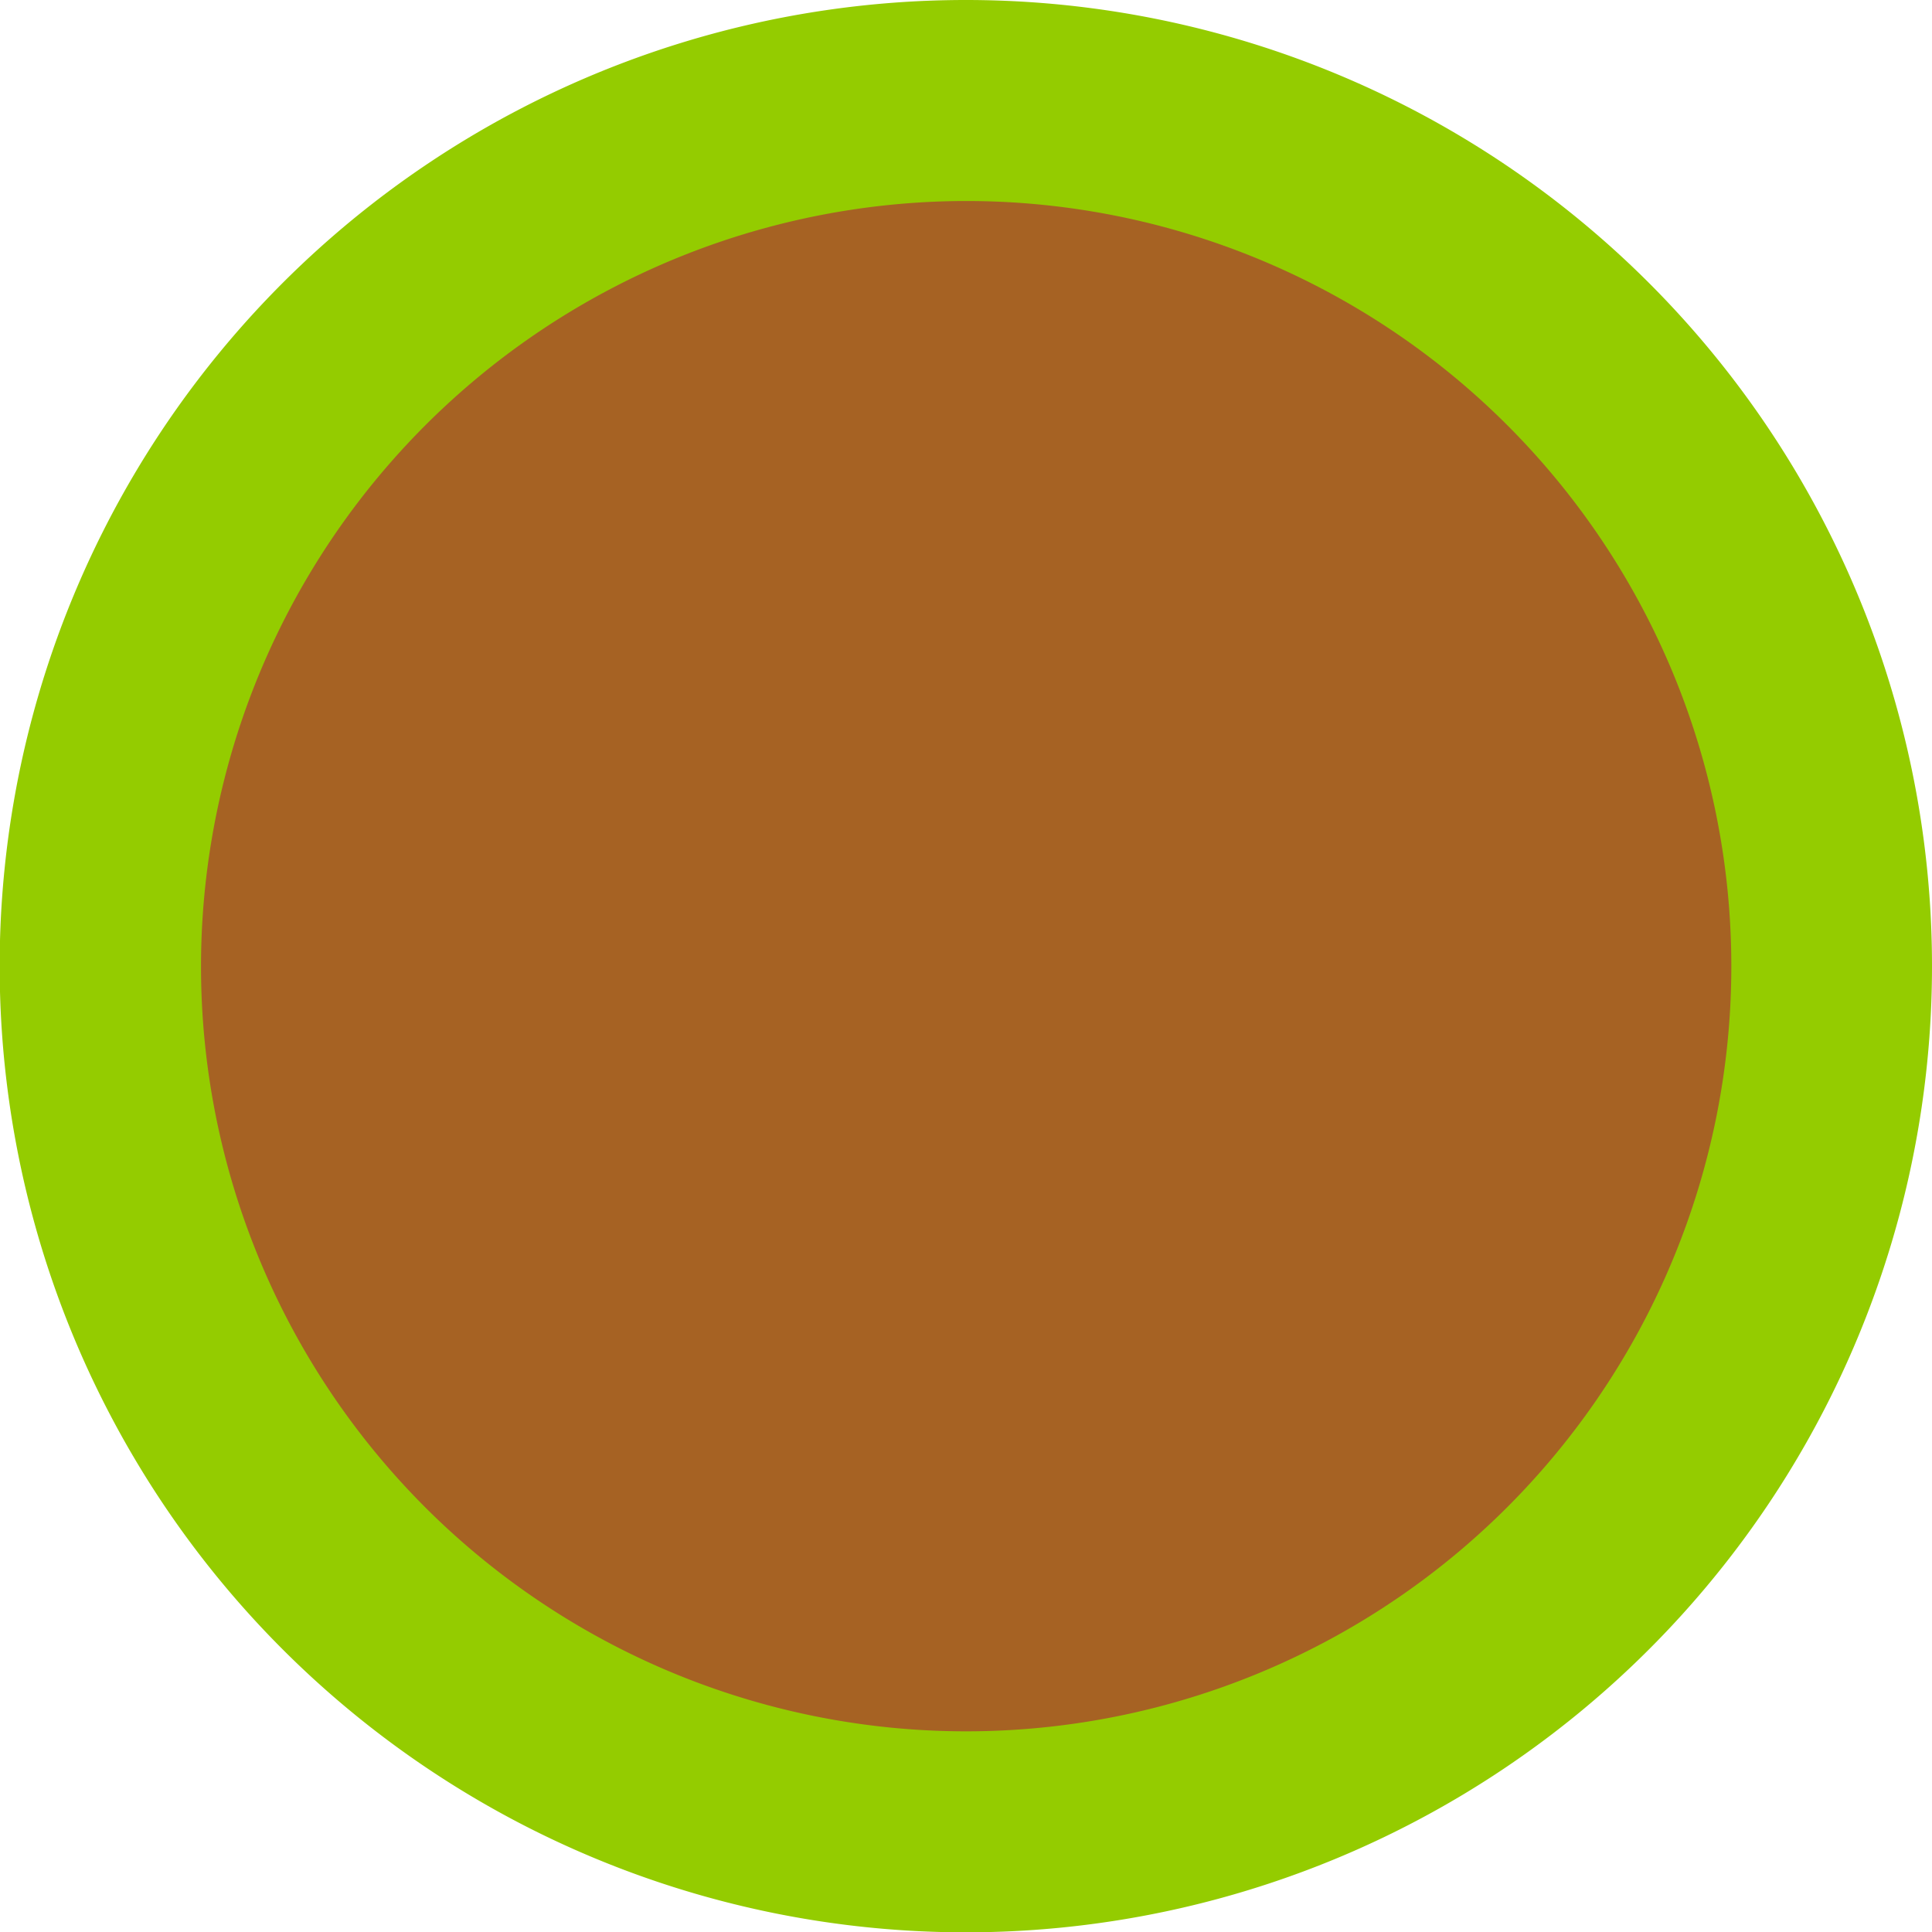
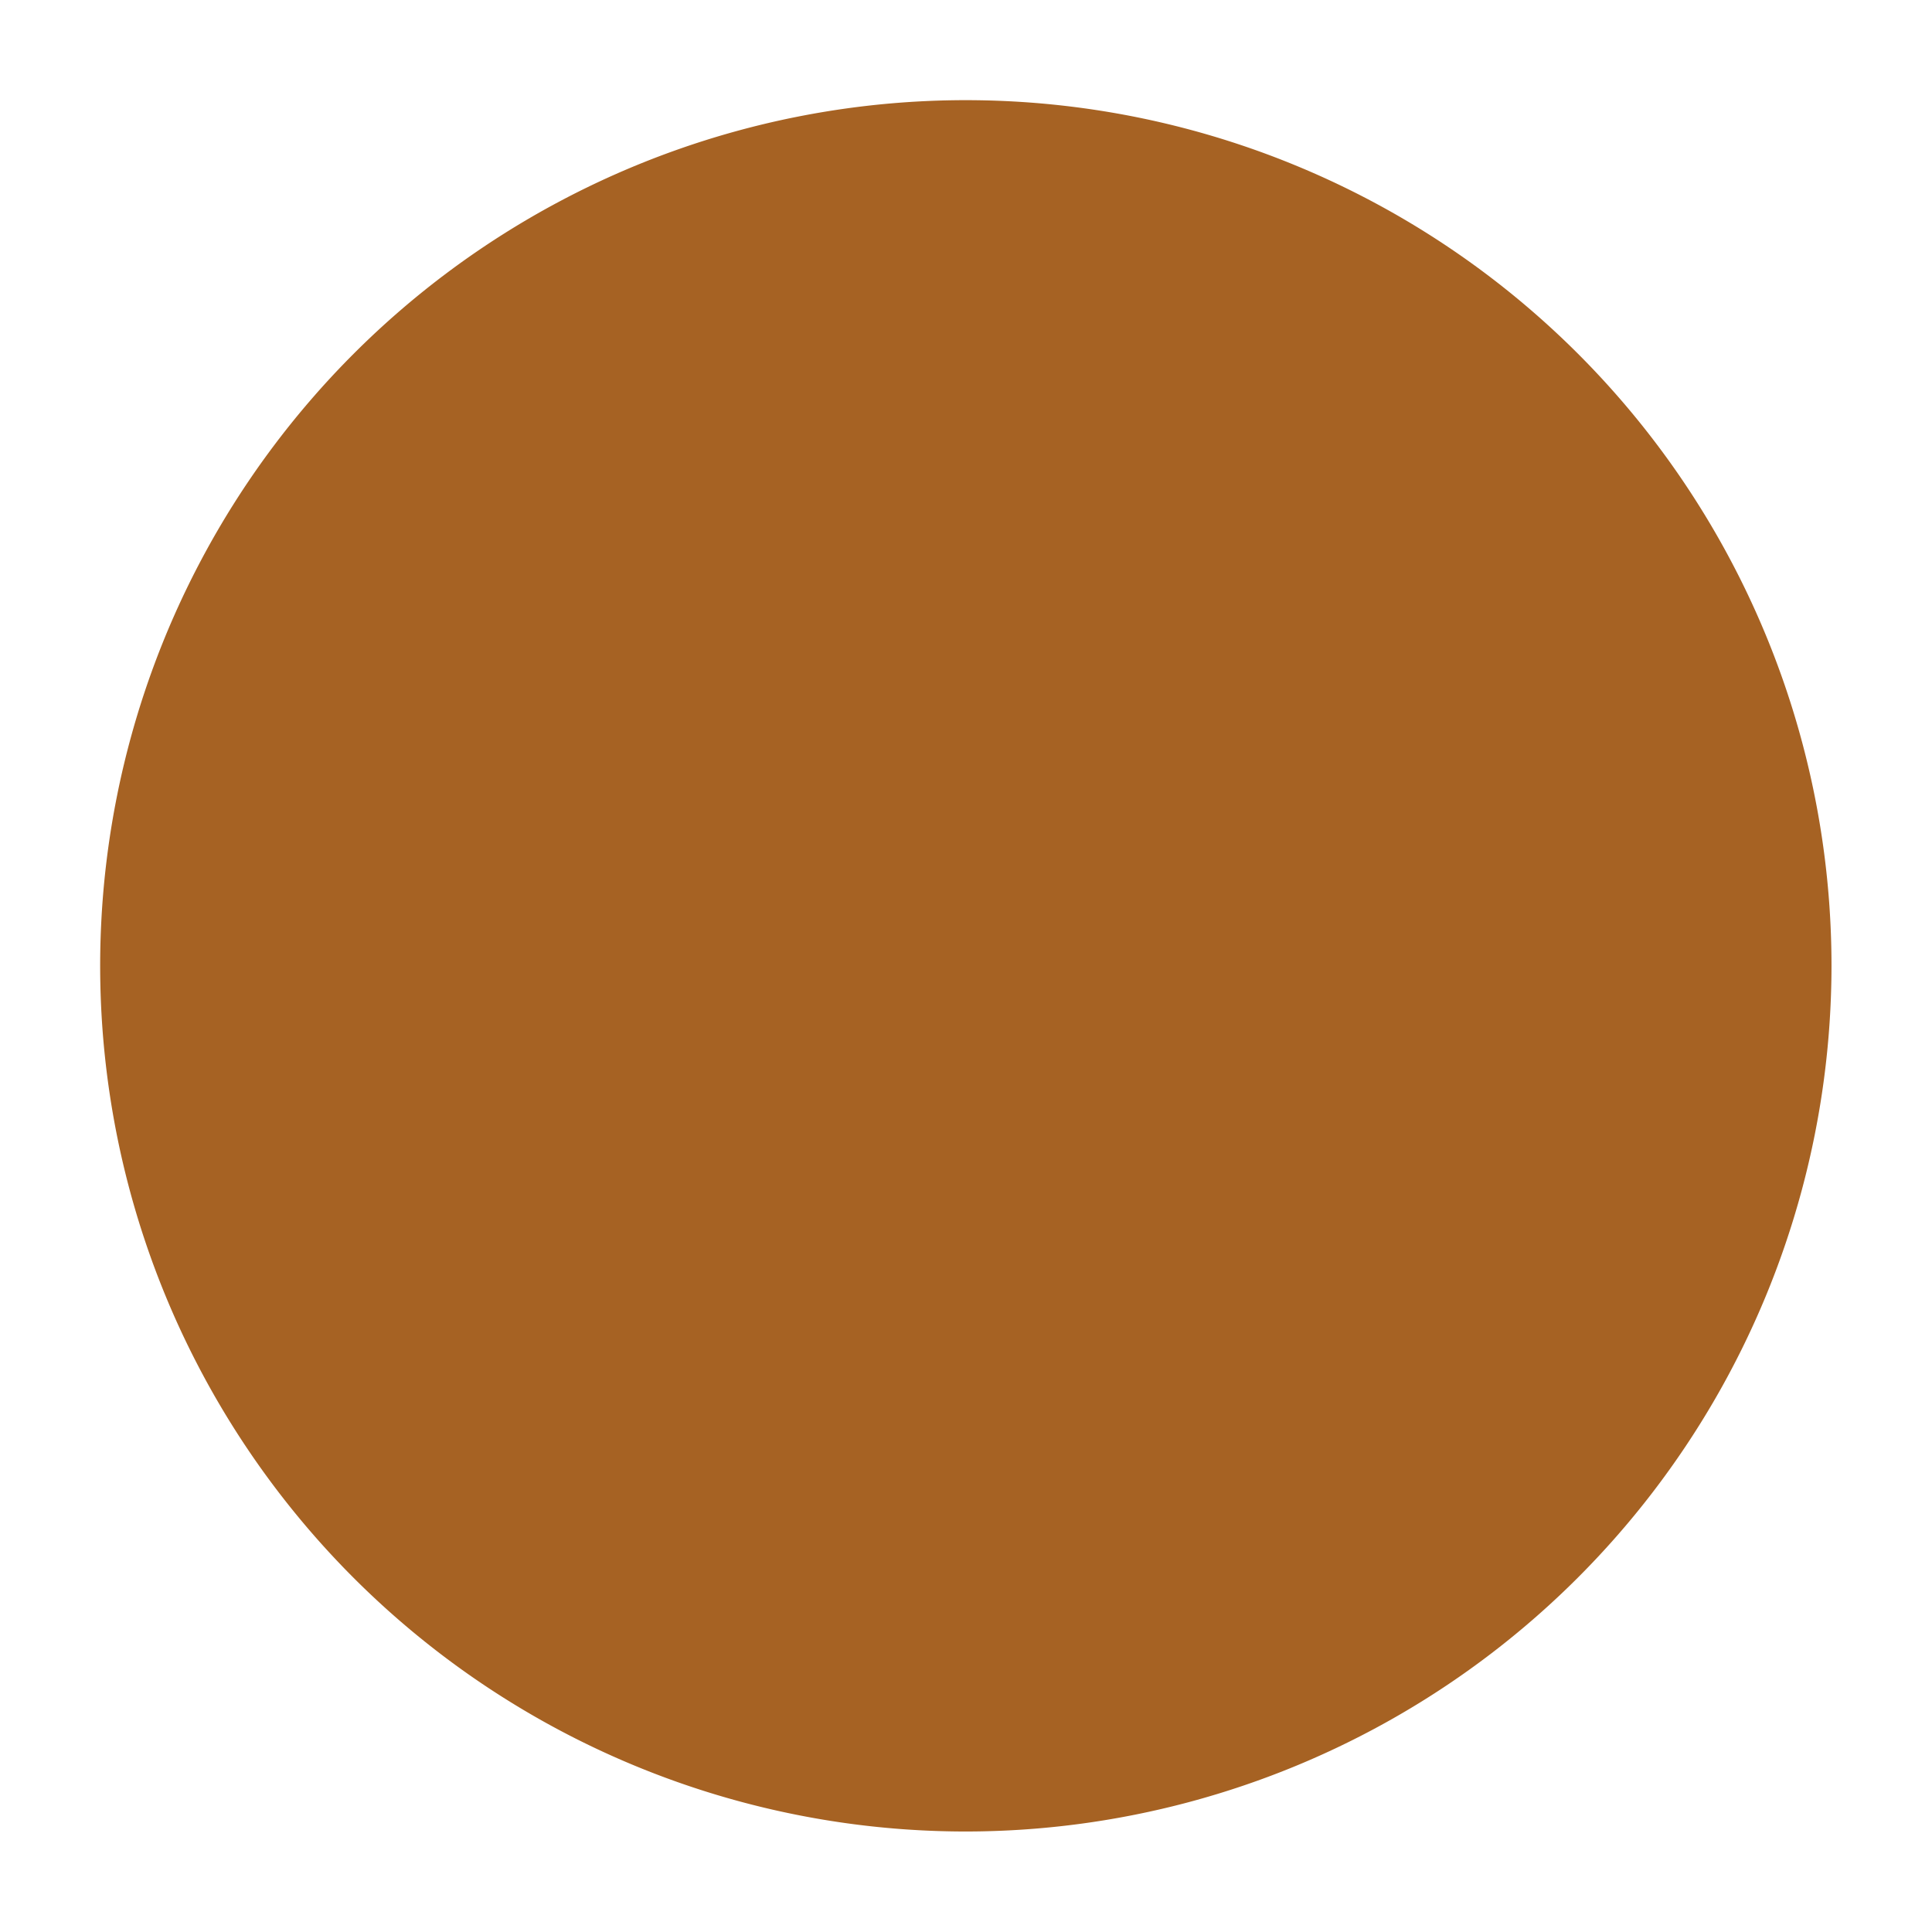
<svg xmlns="http://www.w3.org/2000/svg" viewBox="0 0 57.67 57.67">
  <defs>
    <style>.cls-1{fill:#a66223;}.cls-2{fill:#94cc00;}</style>
  </defs>
  <g id="Livello_2" data-name="Livello 2">
    <g id="Livello_1-2" data-name="Livello 1">
      <path class="cls-1" d="M28.84,54.67A25.84,25.84,0,1,1,54.67,28.84,25.86,25.86,0,0,1,28.84,54.67Z" />
-       <path class="cls-2" d="M28.84,6A22.84,22.84,0,1,1,6,28.84,22.86,22.86,0,0,1,28.84,6m0-6A28.84,28.84,0,1,0,57.67,28.84,28.84,28.84,0,0,0,28.84,0Z" />
    </g>
  </g>
</svg>